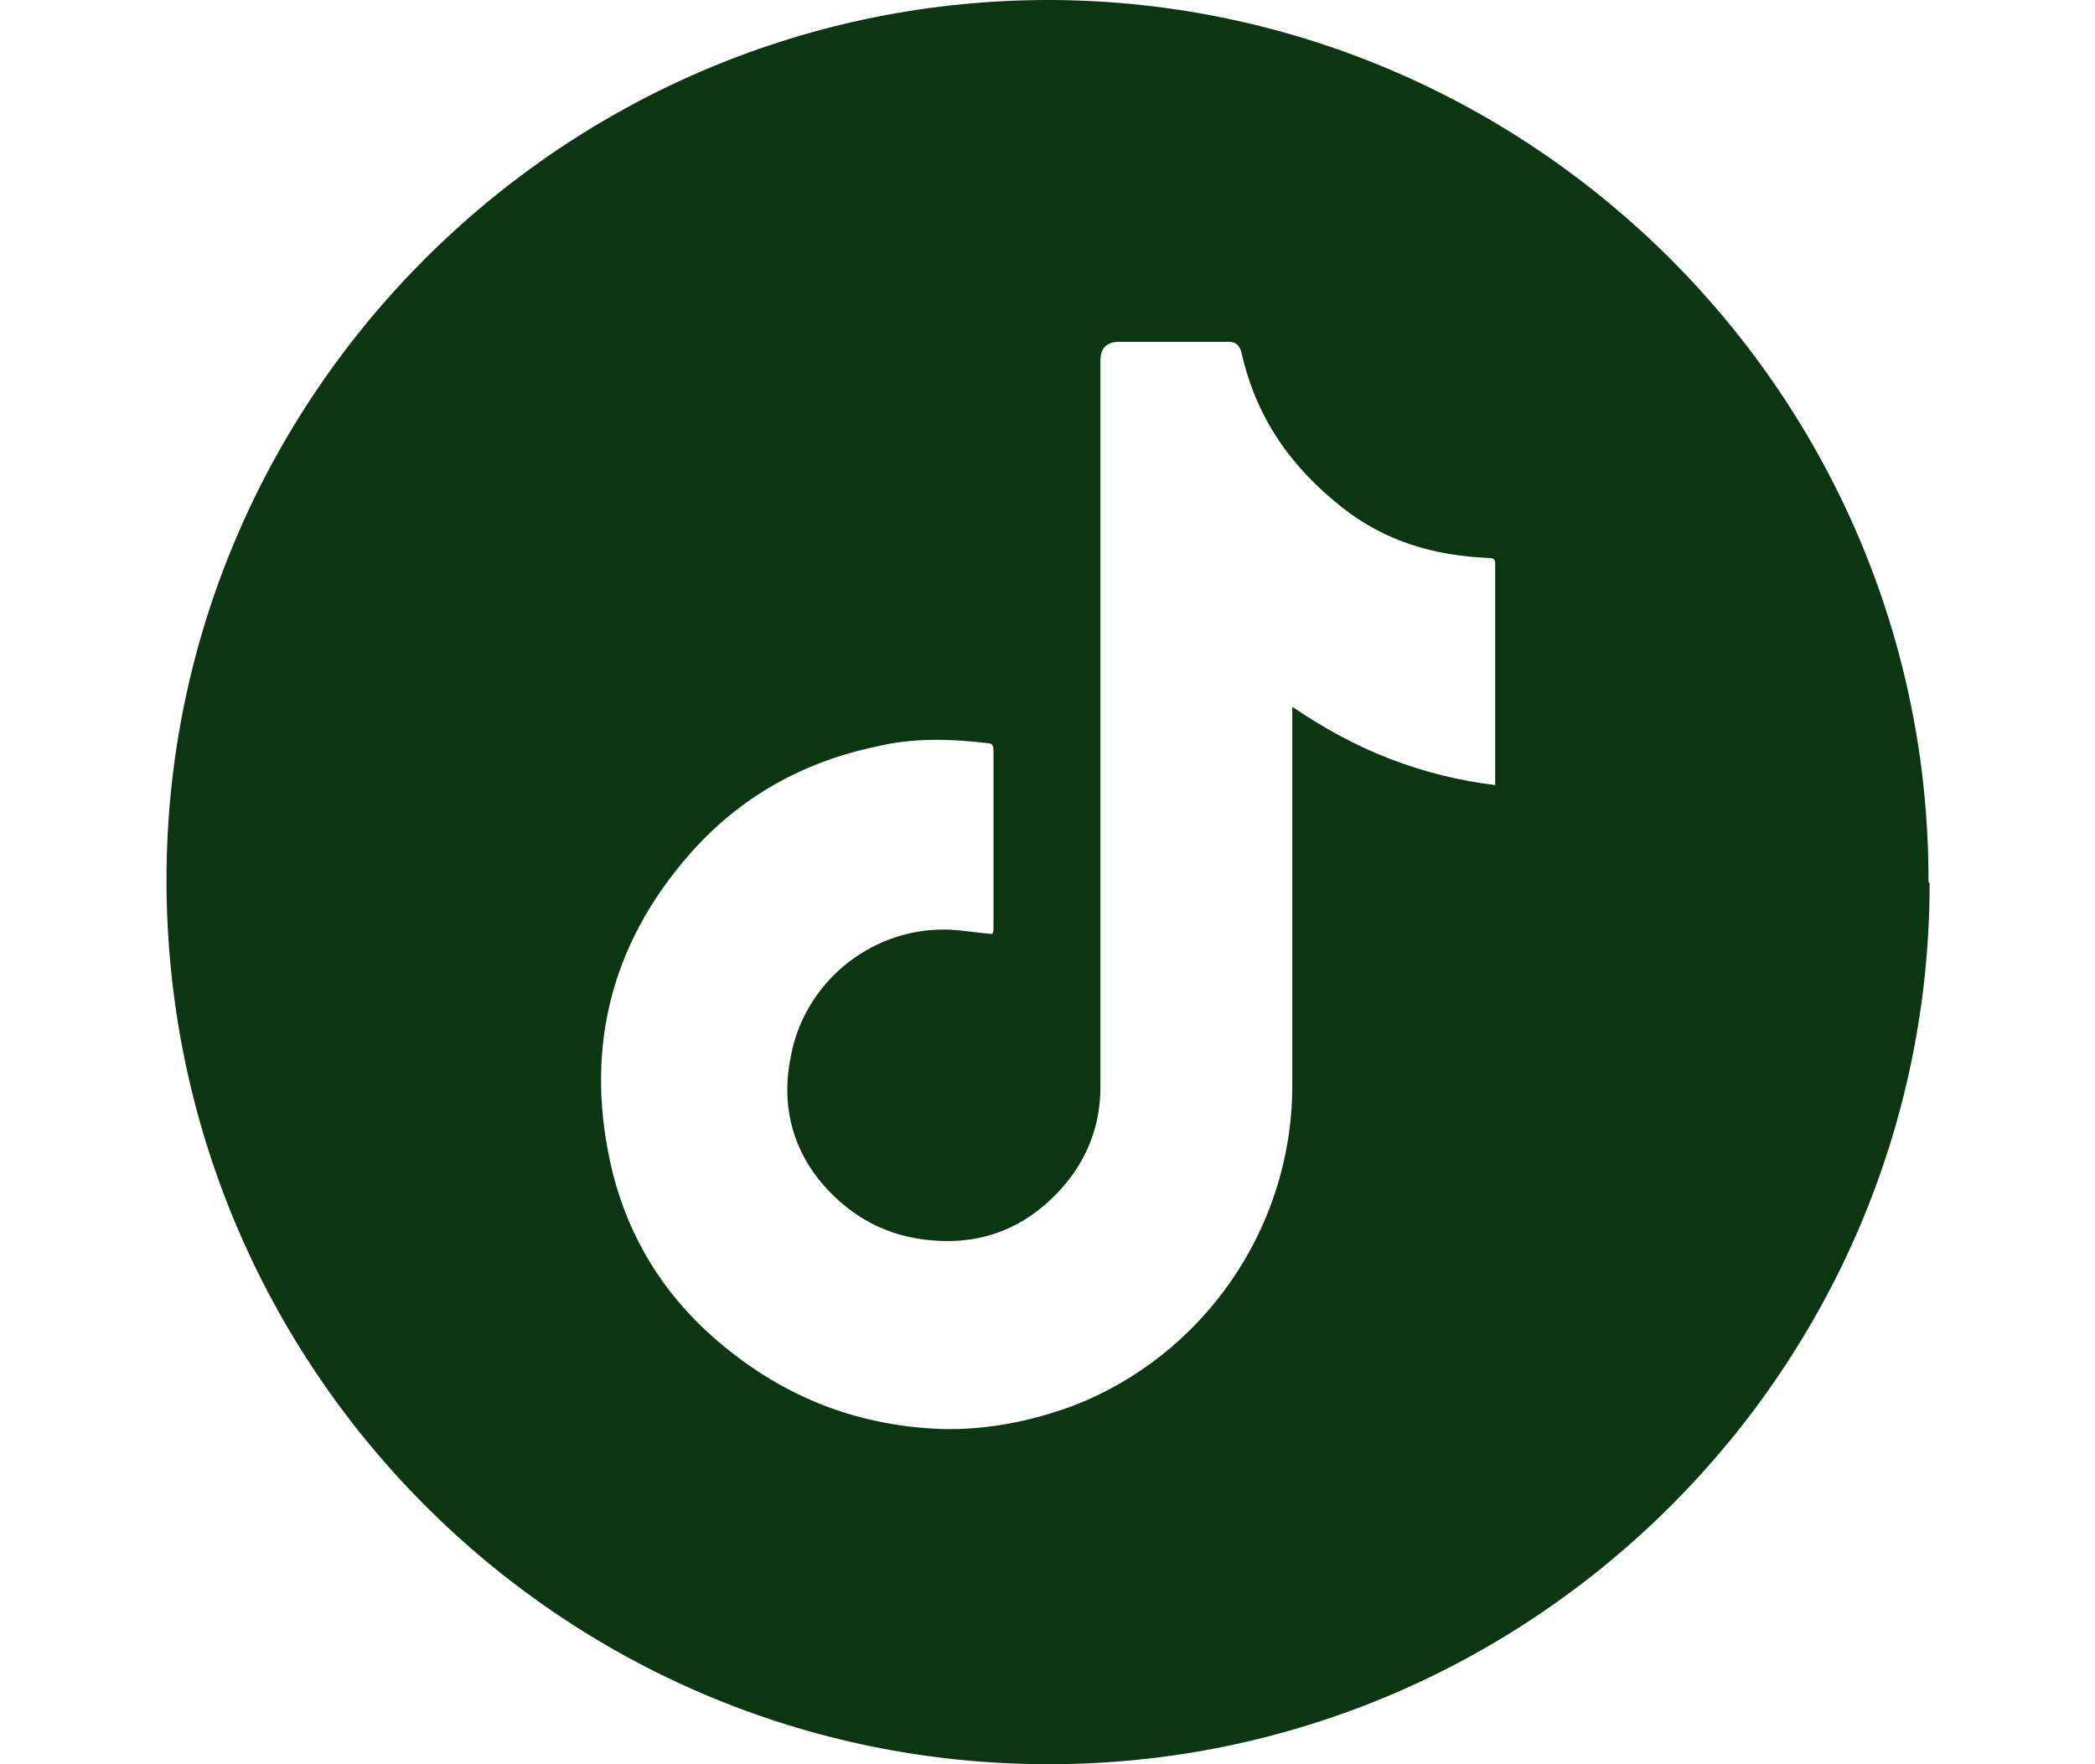
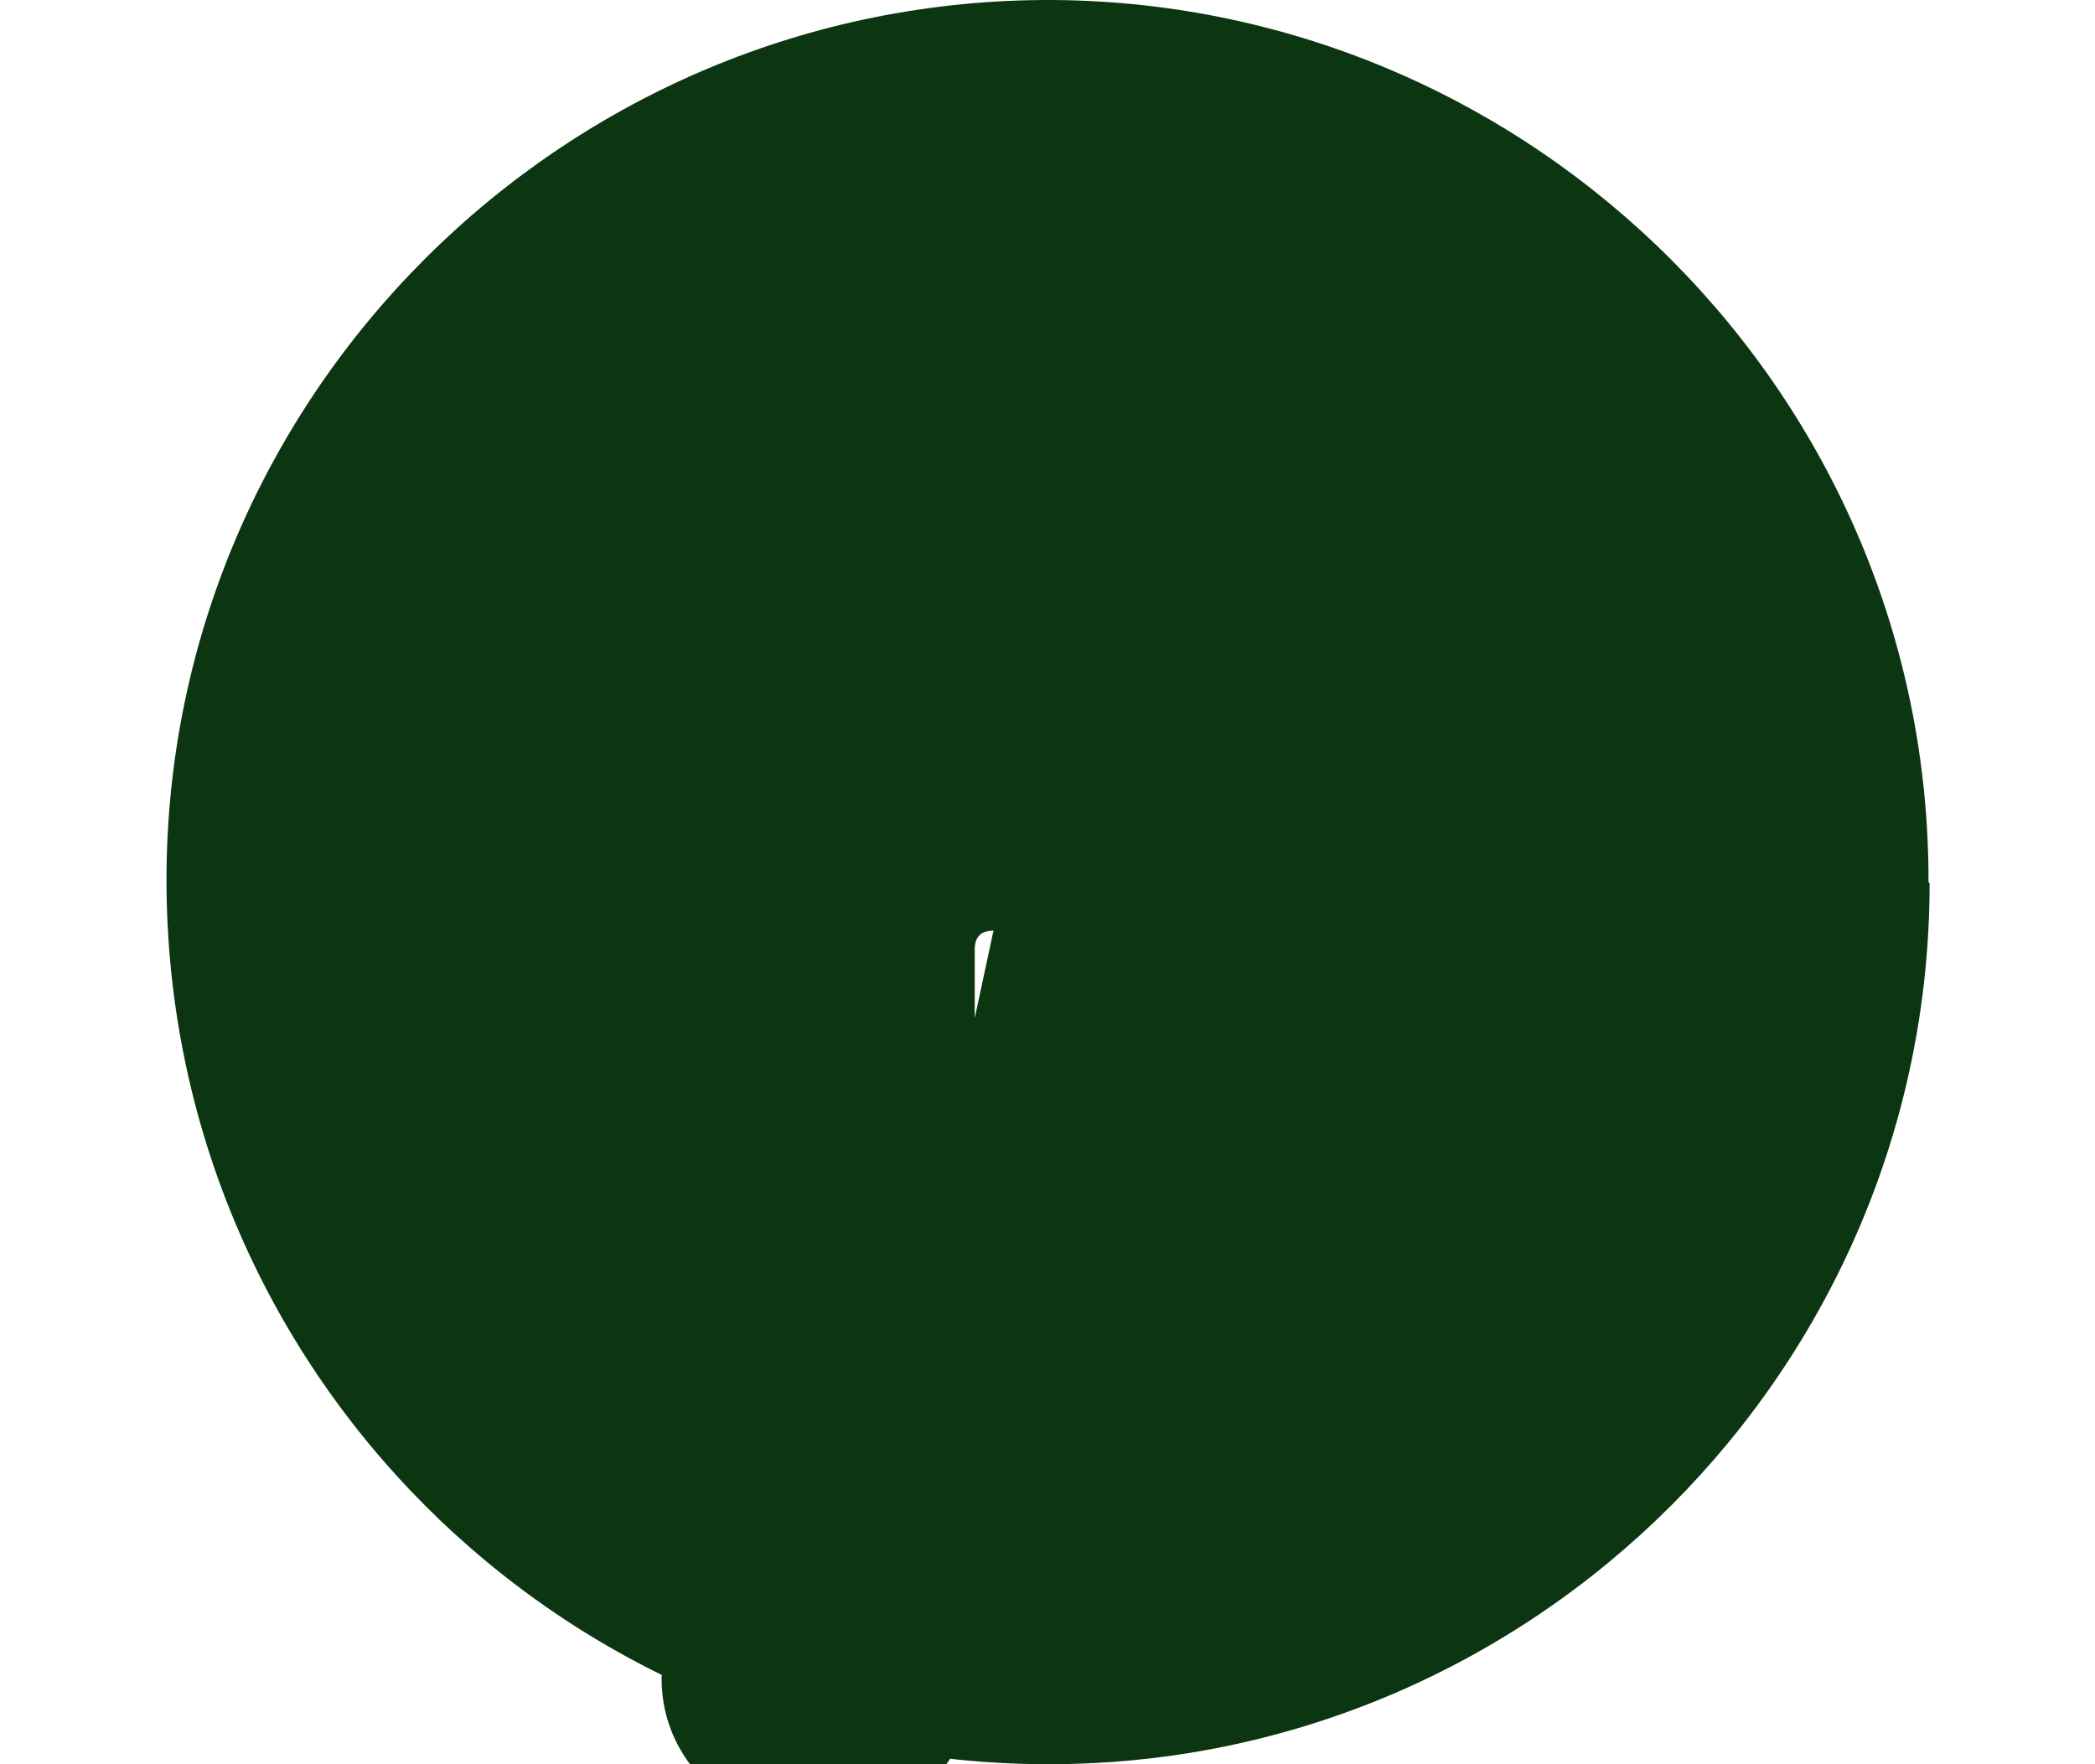
<svg xmlns="http://www.w3.org/2000/svg" id="_Слой_1" data-name="Слой 1" viewBox="0 0 19 16">
  <defs>
    <style>
      .cls-1 {
        fill: #0c3612;
        stroke-width: 0px;
      }
    </style>
  </defs>
-   <path class="cls-1" d="m17.5,8.01c0,4.4-3.59,7.99-7.99,7.99-4.42,0-8-3.59-8-8.02C1.51,3.59,5.11-.02,9.55,0c4.37.03,7.95,3.6,7.94,8Zm-8.49.43c0-.1,0-.21,0-.31,0-.44,0-.88,0-1.32,0-.03,0-.07-.05-.07-.34-.04-.68-.05-1.01.03-.67.14-1.24.46-1.69.97-.74.84-.97,1.82-.7,2.91.15.58.45,1.07.9,1.47.6.53,1.28.81,2.08.84.41.01.81-.07,1.19-.21,1.17-.45,1.98-1.59,1.99-2.88,0-1.13,0-2.27,0-3.4,0-.02,0-.03,0-.06.28.19.57.35.88.47.31.12.63.2.96.24,0,0,0-.01,0-.01,0-.67,0-1.34,0-2,0-.04-.02-.05-.06-.05-.49-.02-.94-.15-1.33-.46-.47-.37-.78-.82-.91-1.4-.02-.07-.05-.1-.12-.1-.33,0-.66,0-.99,0q-.17,0-.17.17c0,2.2,0,4.39,0,6.59,0,.33-.11.63-.32.88-.34.4-.77.57-1.29.5-.39-.05-.71-.25-.95-.55-.25-.32-.33-.7-.25-1.1.12-.67.71-1.16,1.39-1.16.14,0,.29.03.44.04Z" />
+   <path class="cls-1" d="m17.5,8.01c0,4.4-3.59,7.99-7.99,7.99-4.42,0-8-3.59-8-8.02C1.51,3.59,5.11-.02,9.55,0c4.37.03,7.95,3.6,7.94,8Zm-8.49.43q-.17,0-.17.17c0,2.2,0,4.39,0,6.59,0,.33-.11.63-.32.88-.34.4-.77.57-1.29.5-.39-.05-.71-.25-.95-.55-.25-.32-.33-.7-.25-1.1.12-.67.71-1.16,1.39-1.16.14,0,.29.03.44.04Z" />
</svg>